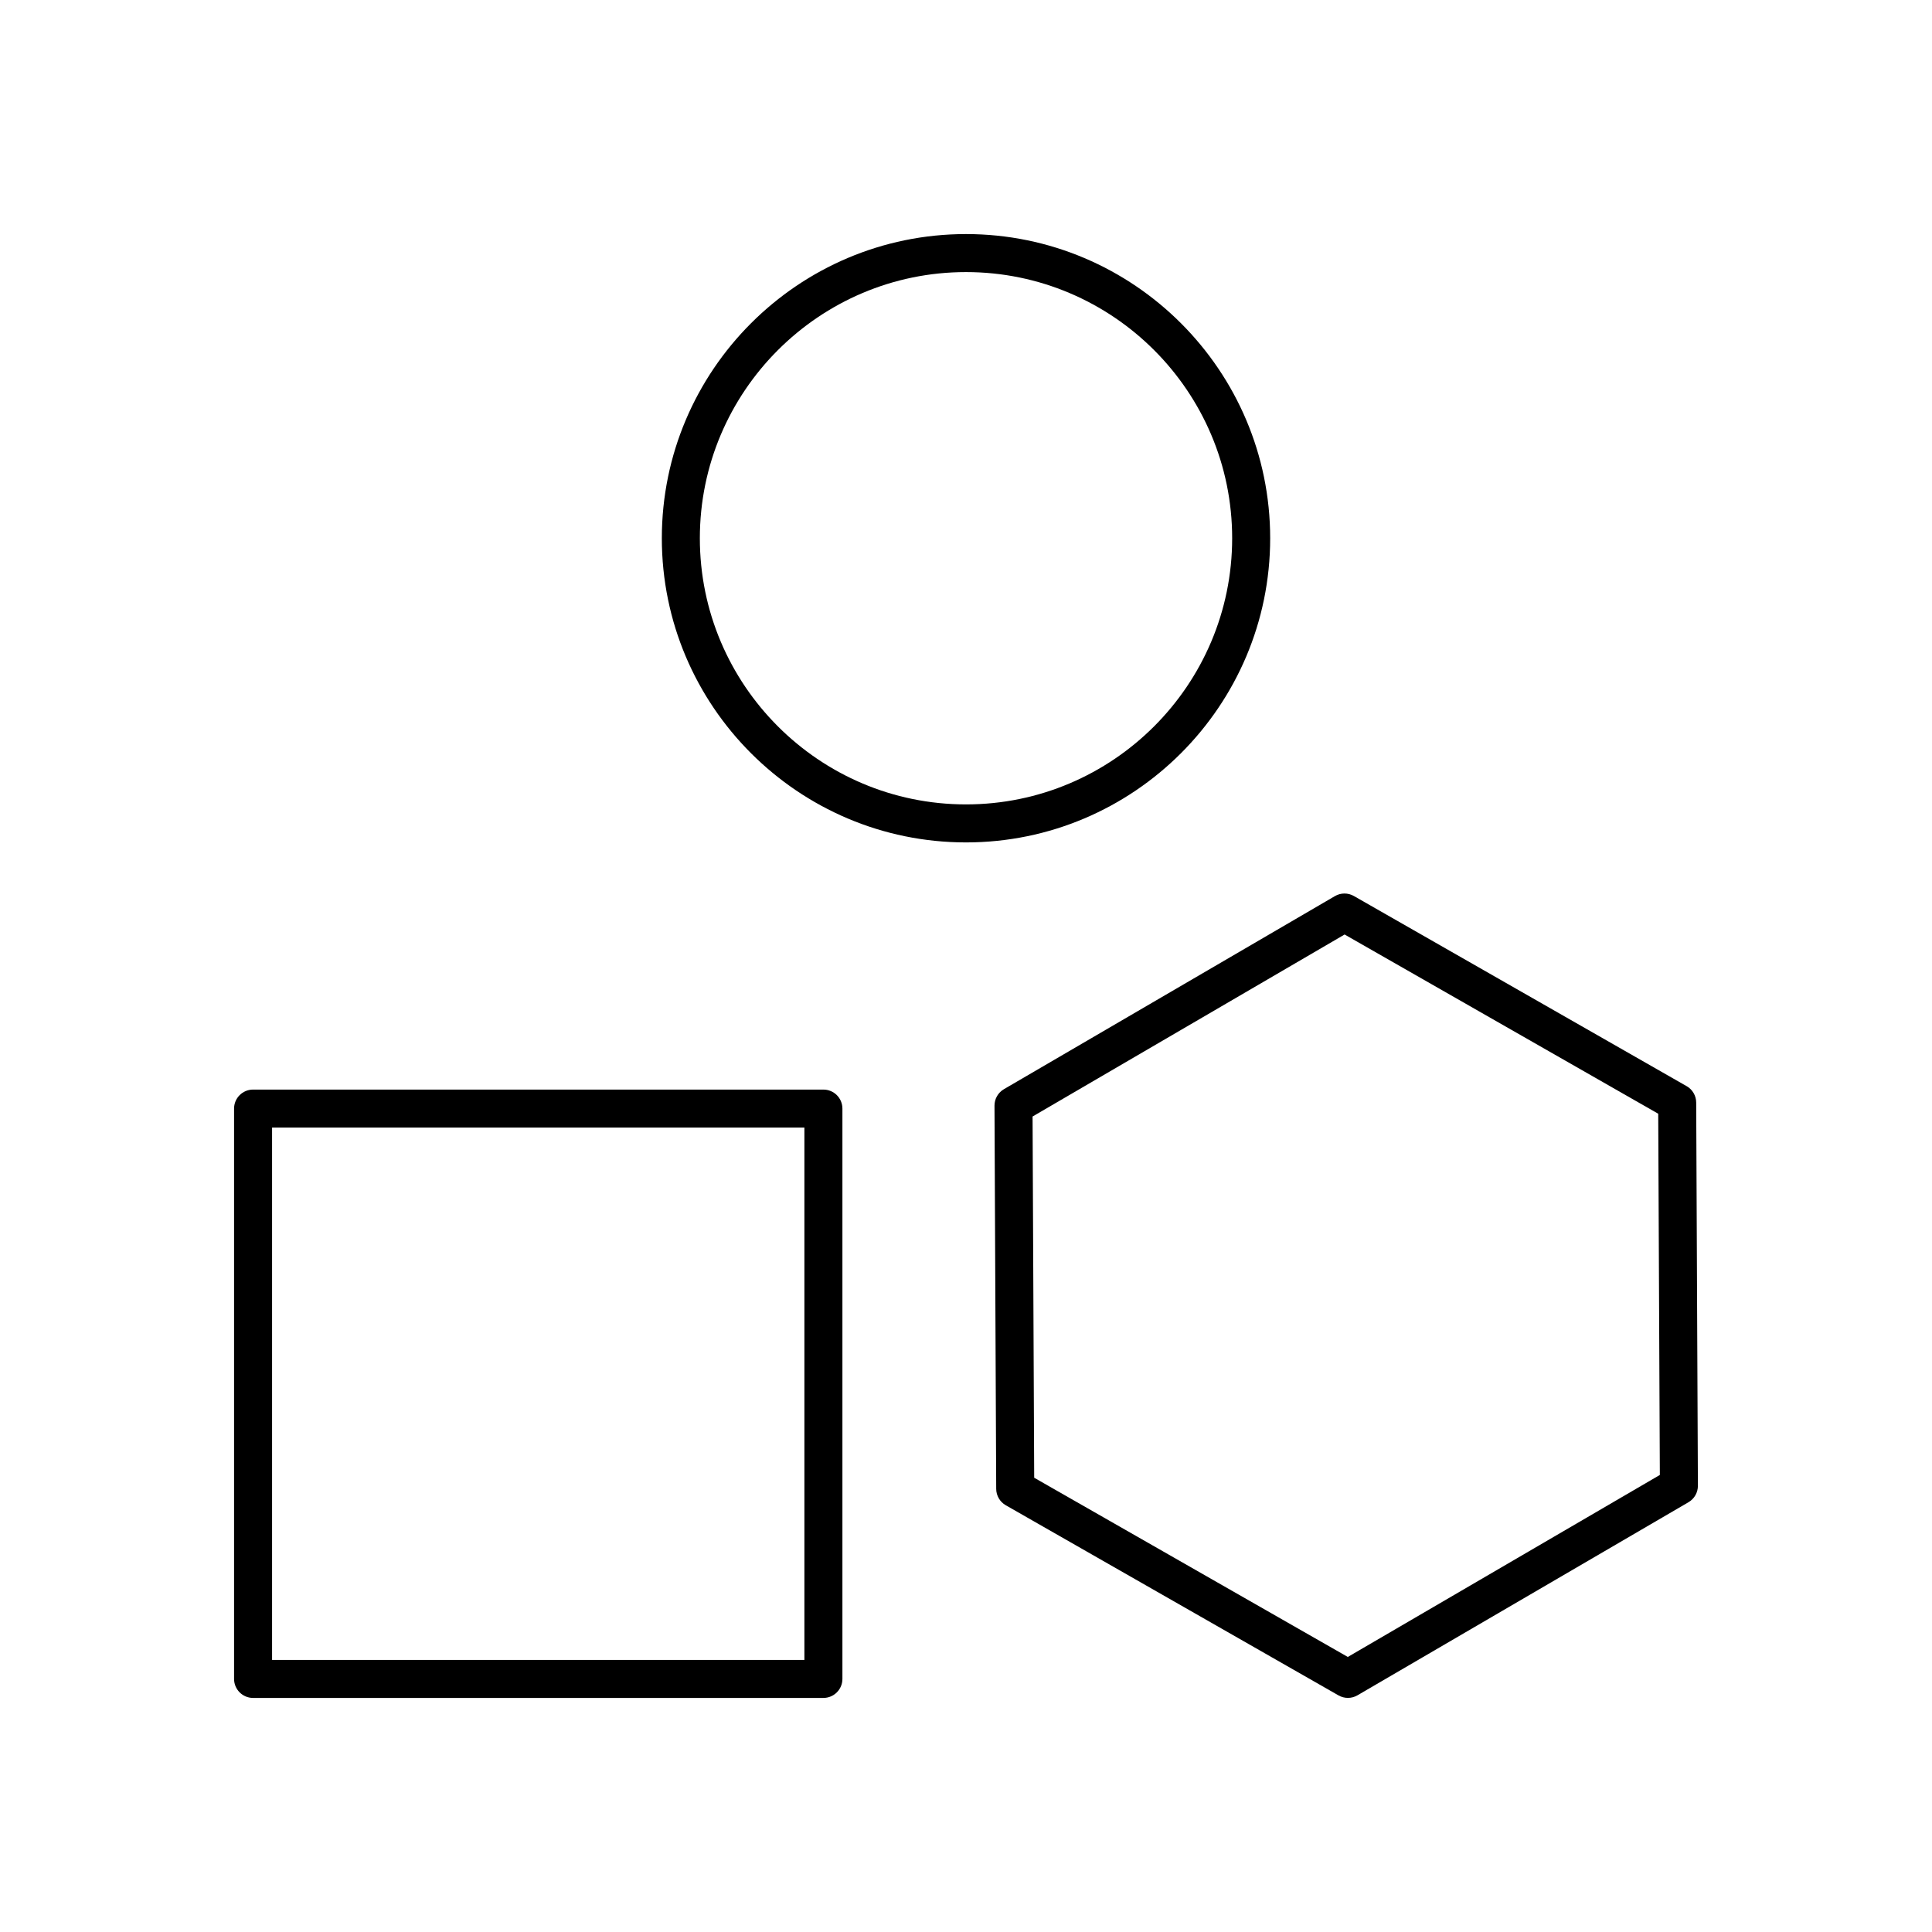
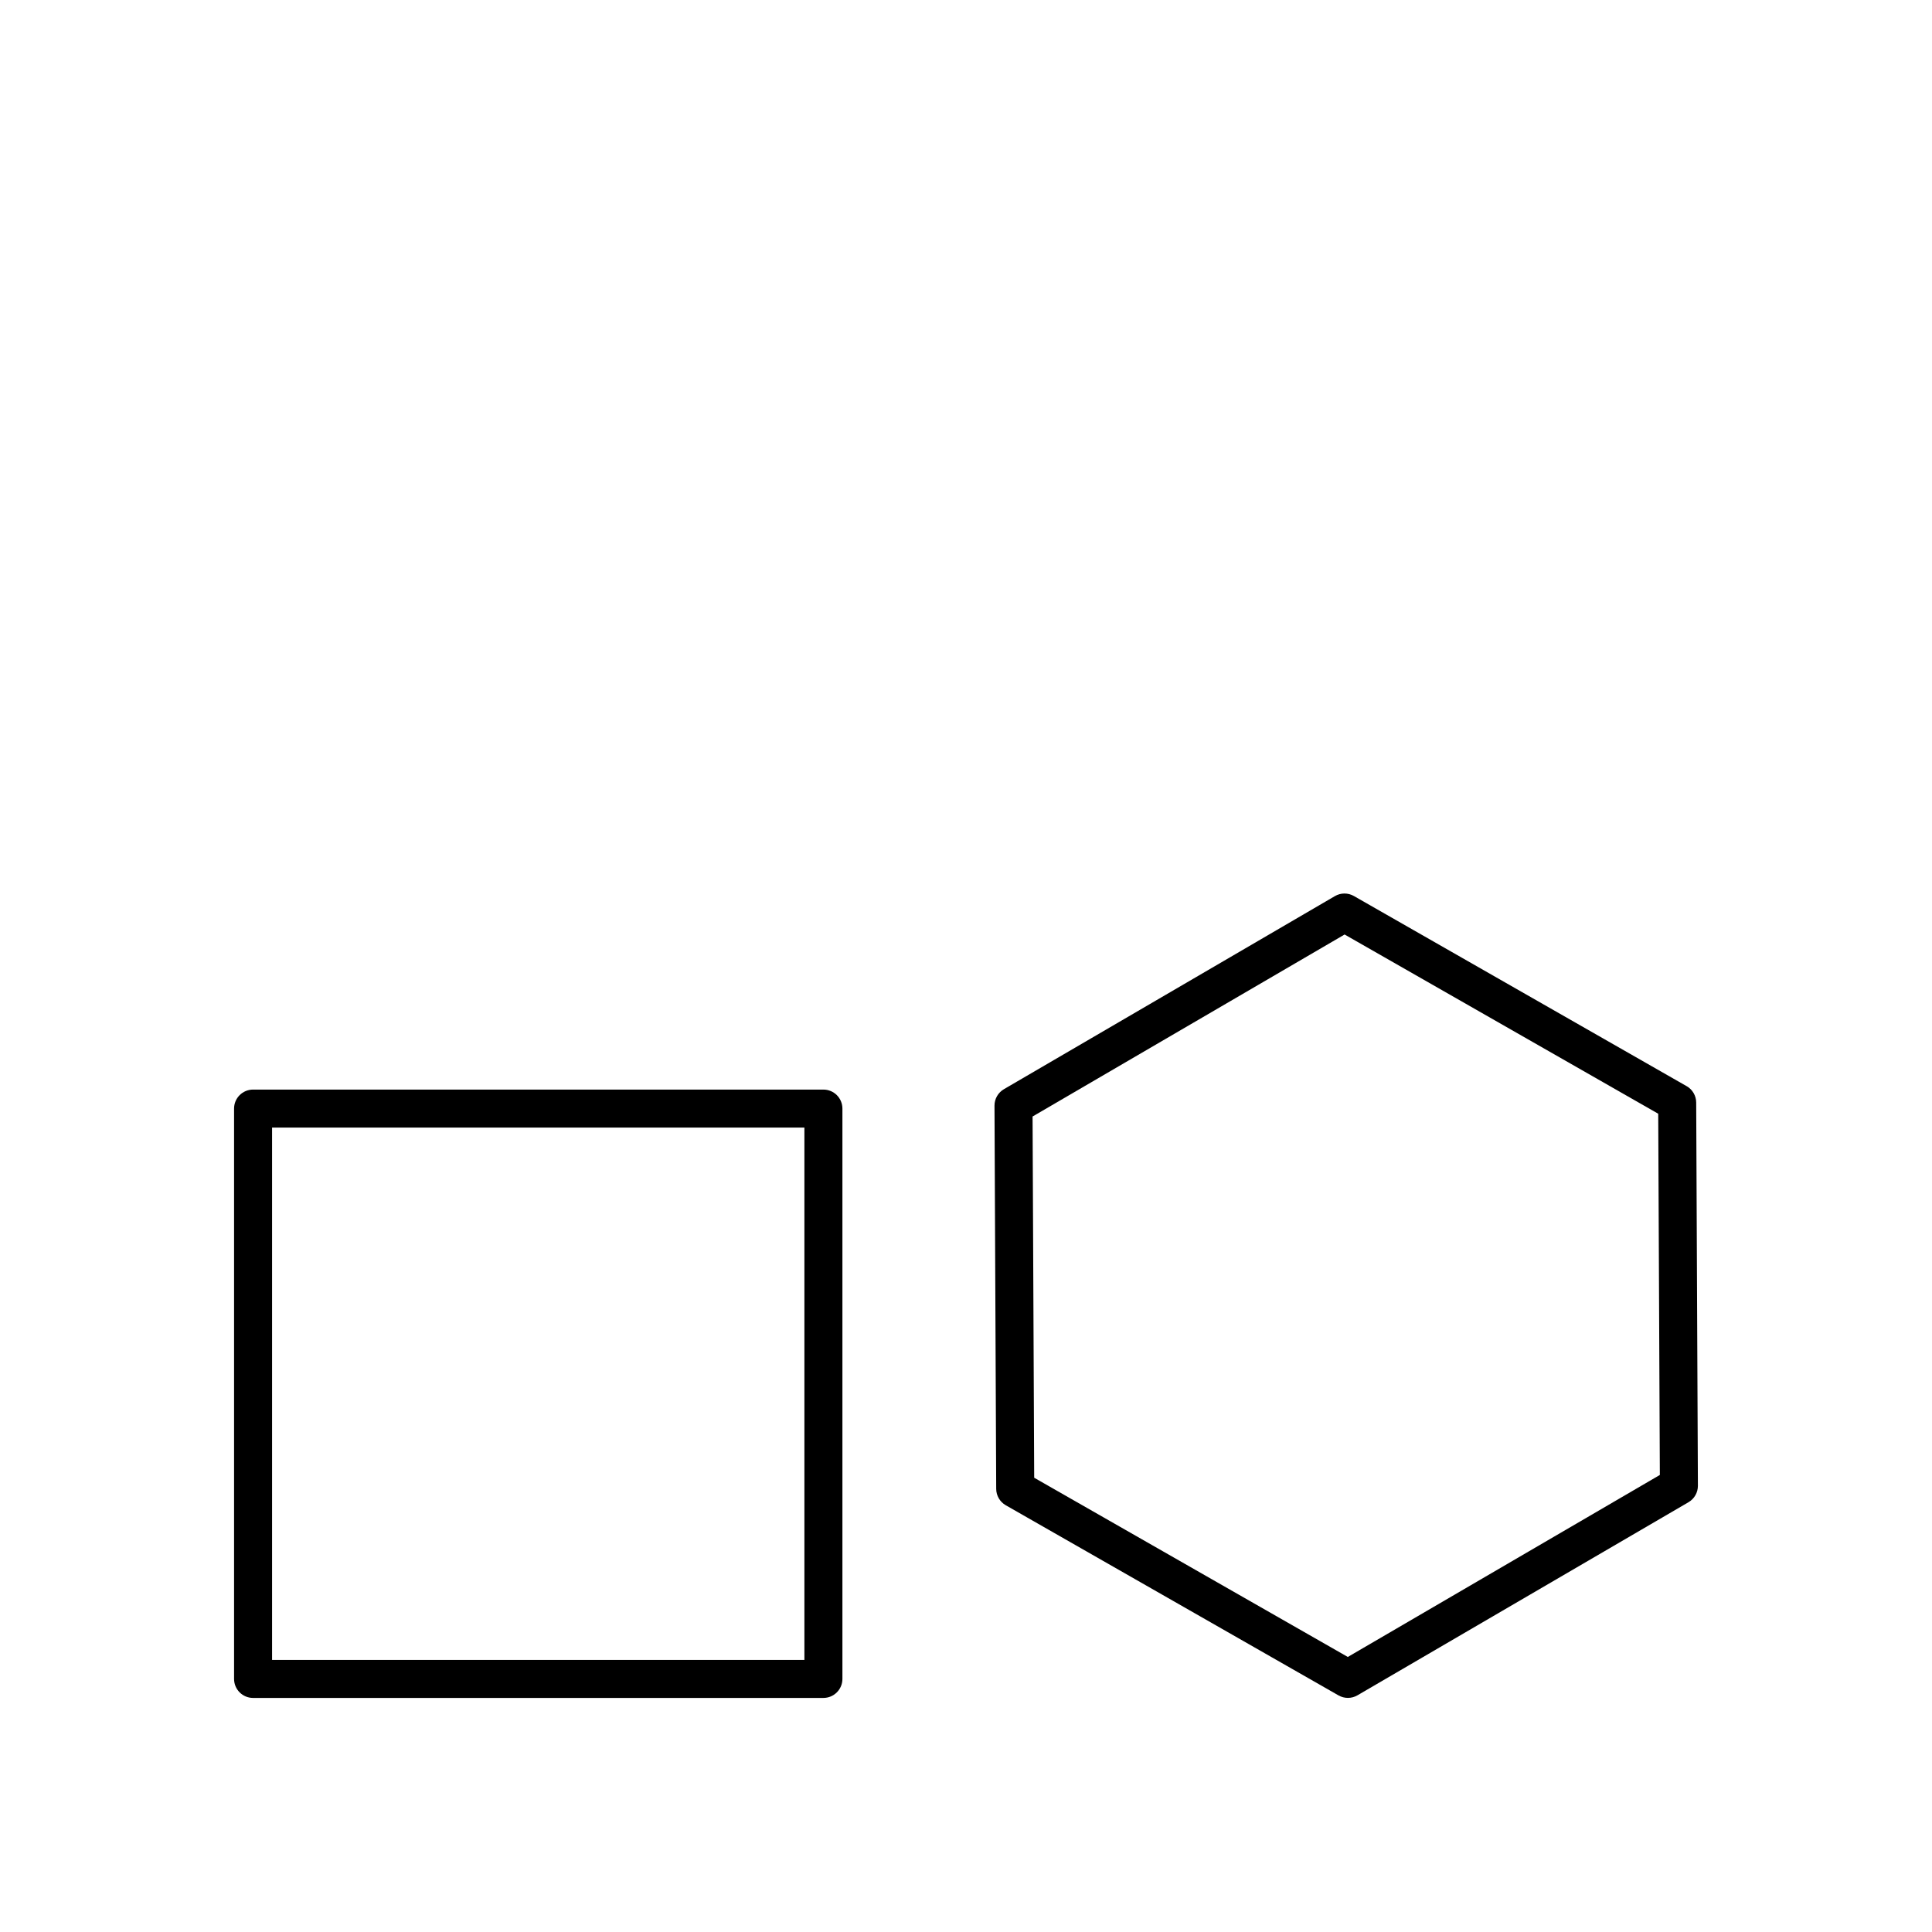
<svg xmlns="http://www.w3.org/2000/svg" fill="#000000" width="800px" height="800px" version="1.1" viewBox="144 144 512 512">
  <g>
    <path d="m362.21 432.75h-151.14c-2.781 0-5.039 2.254-5.039 5.039v151.14c0 2.781 2.254 5.039 5.039 5.039h151.14c2.781 0 5.039-2.254 5.039-5.039v-151.14c0-2.781-2.254-5.039-5.039-5.039zm-5.035 151.14h-141.07v-141.07h141.07z" />
-     <path d="m480.61 286.64c0-44.449-36.164-80.609-80.609-80.609-44.449 0-80.609 36.164-80.609 80.609 0 44.449 36.164 80.609 80.609 80.609s80.609-36.16 80.609-80.609zm-80.609 70.535c-38.895 0-70.535-31.641-70.535-70.535s31.641-70.535 70.535-70.535 70.535 31.641 70.535 70.535c-0.004 38.895-31.645 70.535-70.535 70.535z" />
    <path d="m590.97 431.84-88.168-50.383c-1.566-0.895-3.484-0.887-5.039 0.023l-87.711 51.164c-1.555 0.91-2.508 2.574-2.5 4.375l0.453 101.54c0.008 1.801 0.977 3.457 2.539 4.352l88.168 50.383c0.773 0.441 1.633 0.664 2.5 0.664 0.879 0 1.754-0.23 2.539-0.688l87.715-51.164c1.551-0.906 2.504-2.57 2.496-4.371l-0.453-101.55c-0.008-1.801-0.977-3.461-2.539-4.352zm-89.785 151.27-83.113-47.496-0.43-95.727 82.691-48.234 83.113 47.496 0.43 95.73z" />
  </g>
</svg>